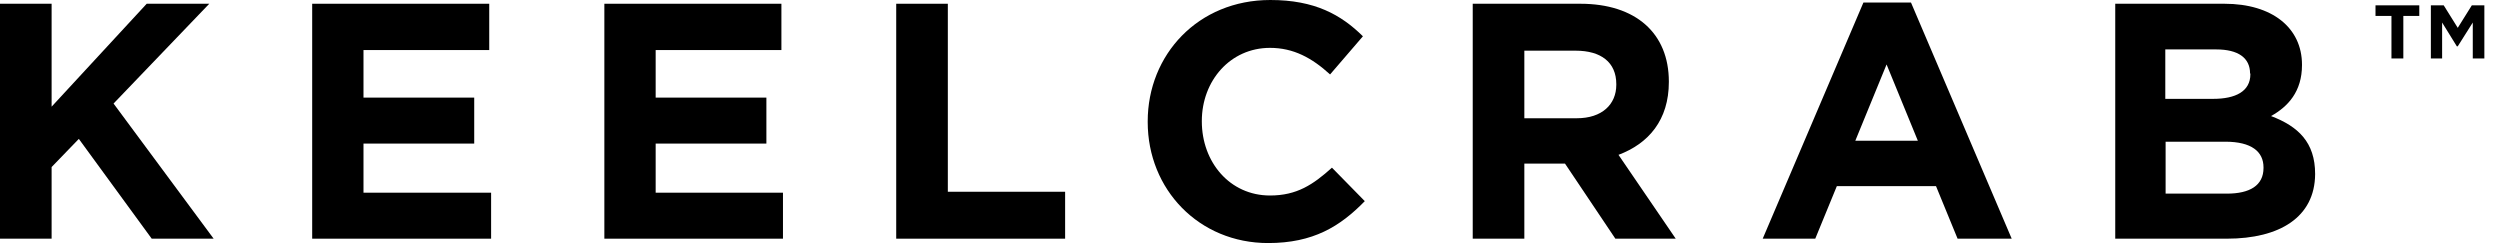
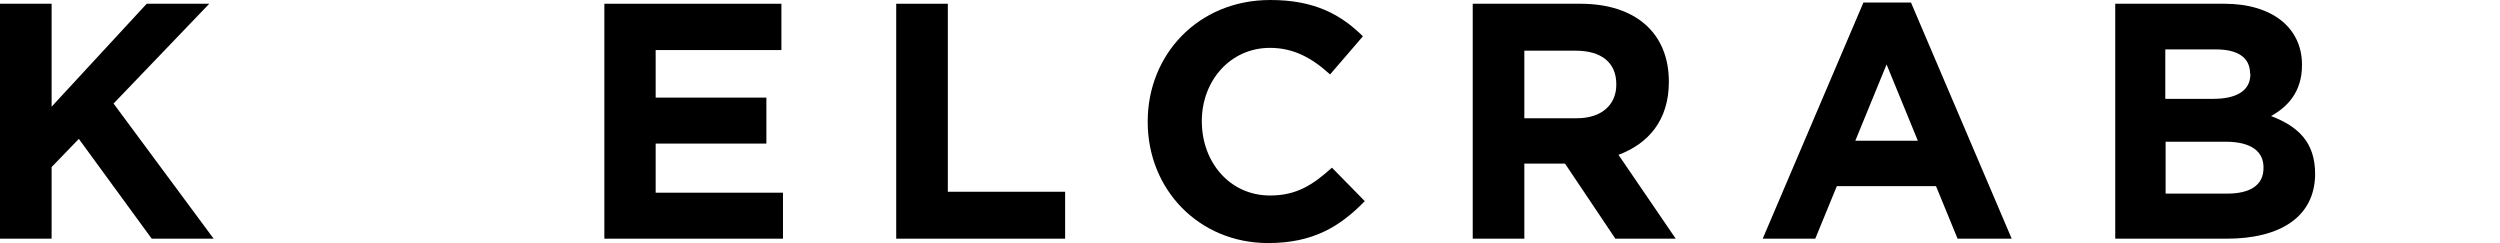
<svg xmlns="http://www.w3.org/2000/svg" width="144" height="14" viewBox="0 0 144 14" fill="none">
  <path d="M8.739 13.748L4.541 8L2.973 9.622V13.748H0V0.216H2.973V6.144L8.45 0.216H12.054L6.541 5.964L12.306 13.748H8.739Z" fill="black" />
-   <path d="M17.982 13.748V0.216H28.18V2.883H20.937V5.622H27.315V8.27H20.937V11.099H28.288V13.748H17.982Z" fill="black" />
  <path d="M34.811 13.748V0.216H45.009V2.883H37.766V5.622H44.144V8.27H37.766V11.099H45.099V13.748H34.811Z" fill="black" />
  <path d="M51.622 13.748V0.216H54.595V11.045H61.351V13.748H51.622Z" fill="black" />
  <path d="M73.045 14C69.063 14 66.108 10.919 66.108 7.027V6.991C66.108 3.153 69.009 0 73.171 0C75.73 0 77.243 0.847 78.504 2.09L76.612 4.288C75.567 3.333 74.504 2.757 73.153 2.757C70.865 2.757 69.225 4.649 69.225 6.973V6.991C69.225 9.333 70.829 11.261 73.153 11.261C74.703 11.261 75.639 10.631 76.721 9.658L78.612 11.586C77.189 13.045 75.639 14 73.045 14Z" fill="black" />
  <path d="M93.099 4.847C93.099 3.586 92.216 2.919 90.757 2.919H87.802V6.811H90.829C92.27 6.811 93.099 6.018 93.099 4.883V4.847ZM93.045 13.748L90.144 9.423H87.802V13.748H84.829V0.216H91.027C94.216 0.216 96.126 1.91 96.126 4.703V4.721C96.126 6.919 94.955 8.27 93.225 8.919L96.522 13.748H93.045Z" fill="black" />
  <path d="M108.667 3.712L106.865 8.108H110.469L108.667 3.712ZM112.757 13.748L111.514 10.721H105.802L104.559 13.748H101.532L107.334 0.144H110.072L115.874 13.748H112.757Z" fill="black" />
  <path d="M130.378 9.64C130.378 8.739 129.694 8.162 128.18 8.162H124.739V11.153H128.27C129.586 11.153 130.378 10.685 130.378 9.676V9.64ZM129.604 4.234C129.604 3.333 128.919 2.847 127.658 2.847H124.721V5.694H127.478C128.775 5.694 129.622 5.261 129.622 4.27V4.234H129.604ZM128.27 13.748H121.838V0.216H128.126C130.883 0.216 132.595 1.604 132.595 3.73V3.748C132.595 5.279 131.784 6.144 130.811 6.685C132.378 7.279 133.351 8.198 133.351 10.018V10.036C133.333 12.505 131.315 13.748 128.27 13.748Z" fill="black" />
-   <path d="M141.567 2.667H141.513L140.666 1.297V3.369H140.018V0.306H140.757L141.567 1.604L142.378 0.306H143.099V3.369H142.432V1.297L141.567 2.667ZM138.45 3.369H137.748V0.919H136.829V0.306H139.351V0.919H138.432V3.369H138.45Z" fill="black" />
</svg>